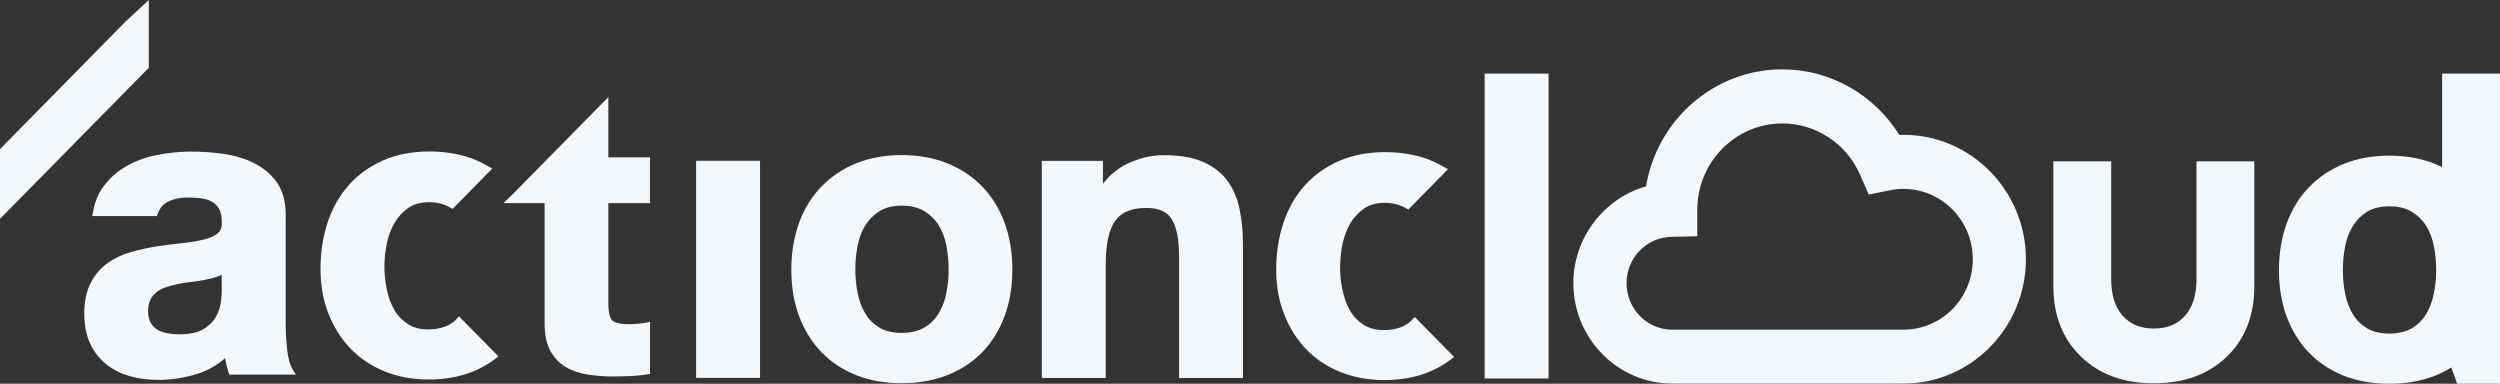
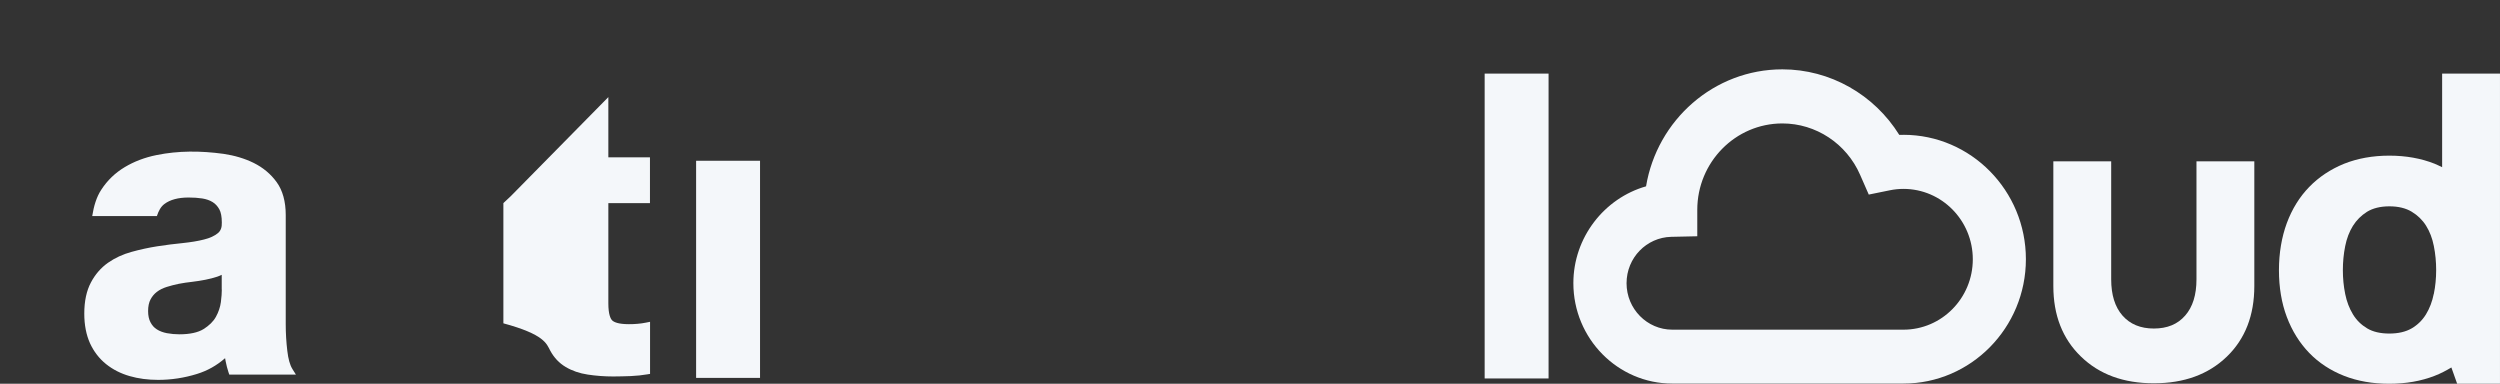
<svg xmlns="http://www.w3.org/2000/svg" width="899" height="138" viewBox="0 0 899 138" fill="none">
  <rect x="0" y="0" width="899" height="138" fill="#333333" stroke="none" />
  <g clip-path="url(#clip0_138_1847)">
    <path d="M789.852 100.46C789.852 106.013 788.51 110.373 785.792 113.473C783.074 116.607 779.317 118.14 774.519 118.14C769.721 118.14 765.963 116.573 763.245 113.473C760.527 110.373 759.185 106.013 759.185 100.46V58.014H738.383V102.879C738.383 113.337 741.671 121.785 748.281 128.19C754.891 134.628 763.614 137.83 774.519 137.83C785.423 137.83 794.147 134.628 800.757 128.258C807.366 121.887 810.654 113.405 810.654 102.879V58.014H789.852V100.46Z" fill="#F4F7FA" />
    <path d="M878.193 26.469V60.126C877.32 59.717 876.448 59.274 875.542 58.9C870.677 56.958 865.174 55.97 859.202 55.97C853.23 55.97 847.761 56.958 842.896 58.9C838.064 60.876 833.837 63.669 830.381 67.246C826.925 70.789 824.207 75.183 822.328 80.259C820.483 85.301 819.51 90.99 819.51 97.155C819.51 103.321 820.449 108.976 822.328 113.95C824.207 118.957 826.925 123.318 830.381 126.895C833.837 130.472 838.064 133.231 842.896 135.139C847.727 137.046 853.196 138 859.169 138C865.141 138 870.643 137.046 875.509 135.139C877.656 134.321 879.636 133.265 881.514 132.141L883.595 138H898.995V26.469H878.193ZM875.173 105.706C874.636 108.431 873.697 110.884 872.388 113.03C871.113 115.108 869.402 116.811 867.255 118.072C865.107 119.332 862.39 119.945 859.202 119.945C856.015 119.945 853.297 119.332 851.217 118.072C849.103 116.811 847.392 115.142 846.117 113.03C844.808 110.884 843.869 108.397 843.332 105.706C842.762 102.913 842.493 100.051 842.493 97.155C842.493 94.26 842.762 91.33 843.332 88.503C843.869 85.778 844.808 83.325 846.117 81.213C847.392 79.169 849.103 77.466 851.217 76.137C853.297 74.876 855.981 74.195 859.202 74.195C862.423 74.195 865.107 74.842 867.255 76.137C869.402 77.431 871.147 79.135 872.422 81.179C873.73 83.257 874.67 85.709 875.207 88.469C875.777 91.296 876.045 94.226 876.045 97.121C876.045 100.017 875.777 102.913 875.207 105.672L875.173 105.706Z" fill="#F4F7FA" />
    <path d="M556.864 26.469H533.881V136.093H556.864V26.469Z" fill="#F4F7FA" />
-     <path d="M507.841 115.006C505.392 117.493 502.037 118.686 497.574 118.686C494.655 118.686 492.206 118.038 490.226 116.71C488.213 115.381 486.569 113.644 485.395 111.532C484.153 109.386 483.281 106.933 482.744 104.242C482.174 101.516 481.905 98.791 481.905 96.168C481.905 93.545 482.174 90.683 482.744 87.89C483.281 85.199 484.22 82.678 485.529 80.396C486.804 78.181 488.515 76.376 490.528 74.979C492.508 73.617 495.024 72.935 498.01 72.935C500.829 72.935 503.211 73.549 505.593 74.877L506.432 75.354L520.692 60.842L519.215 60.025C516.363 58.389 513.813 57.265 511.23 56.516C507.069 55.323 502.674 54.71 498.145 54.71C491.971 54.71 486.368 55.766 481.536 57.878C476.705 59.99 472.511 62.954 469.155 66.735C465.8 70.483 463.217 75.013 461.505 80.191C459.794 85.335 458.922 90.956 458.922 96.883C458.922 102.811 459.861 108.057 461.74 112.894C463.619 117.766 466.27 121.99 469.625 125.499C472.98 129.041 477.141 131.801 481.939 133.743C486.737 135.684 492.038 136.672 497.742 136.672C507.237 136.672 515.29 134.185 521.732 129.246L522.906 128.36L508.747 113.984L507.841 114.904V115.006Z" fill="#F4F7FA" />
    <path d="M684.458 48.51C683.954 48.51 683.451 48.51 682.981 48.51C673.956 33.998 658.119 24.936 640.94 24.936C616.346 24.936 595.88 43.161 591.92 67.007C576.923 71.266 565.783 85.369 565.783 101.823C565.783 121.751 581.754 137.932 601.349 137.932H684.458C708.749 137.932 728.512 117.868 728.512 93.204C728.512 68.54 708.749 48.476 684.458 48.476V48.51ZM684.458 118.549H601.349C592.289 118.549 584.908 111.054 584.908 101.857C584.908 92.659 592.122 85.369 600.98 85.165L610.341 84.96V75.456C610.341 58.321 624.064 44.388 640.94 44.388C653.019 44.388 663.991 51.644 668.889 62.852L672.01 69.971L679.525 68.438C681.169 68.098 682.814 67.927 684.491 67.927C698.248 67.927 709.421 79.271 709.421 93.238C709.421 107.205 698.248 118.549 684.491 118.549H684.458Z" fill="#F4F7FA" />
    <path d="M105.13 132.652C104.258 131.255 103.654 129.075 103.318 126.179C102.949 123.113 102.748 119.877 102.748 116.573V77.295C102.748 72.458 101.641 68.472 99.493 65.508C97.38 62.579 94.595 60.262 91.24 58.593C87.985 56.992 84.328 55.902 80.369 55.323C72.115 54.198 64.163 54.164 56.278 55.766C52.05 56.617 48.225 58.082 44.87 60.092C41.448 62.136 38.596 64.861 36.415 68.234C34.704 70.823 33.731 74.093 33.16 77.704H56.412C57.016 75.864 57.822 74.331 59.096 73.377C61.143 71.81 64.096 71.027 67.82 71.027C69.598 71.027 71.242 71.129 72.752 71.368C74.161 71.606 75.403 72.015 76.443 72.662C77.45 73.275 78.255 74.161 78.859 75.251C79.463 76.341 79.765 77.942 79.765 80.02C79.832 81.724 79.396 82.984 78.356 83.836C77.148 84.823 75.504 85.607 73.39 86.118C71.175 86.697 68.558 87.106 65.673 87.412C62.754 87.685 59.7 88.094 56.547 88.571C53.493 89.048 50.373 89.729 47.286 90.581C44.166 91.432 41.314 92.761 38.831 94.498C36.315 96.269 34.234 98.654 32.691 101.584C31.114 104.548 30.309 108.295 30.309 112.791C30.309 116.845 31.013 120.422 32.355 123.42C33.731 126.418 35.677 128.939 38.126 130.914C40.542 132.856 43.394 134.321 46.615 135.241C49.769 136.16 53.225 136.603 56.882 136.603C61.579 136.603 66.277 135.888 70.773 134.491C74.564 133.333 77.953 131.425 80.939 128.802C81.006 129.211 81.073 129.654 81.174 130.063C81.409 131.289 81.744 132.549 82.147 133.81L82.449 134.696H106.405L105.164 132.72L105.13 132.652ZM79.765 104.139C79.765 105.263 79.664 106.796 79.429 108.635C79.194 110.407 78.59 112.212 77.651 113.916C76.711 115.619 75.202 117.084 73.188 118.344C71.209 119.57 68.29 120.218 64.498 120.218C62.989 120.218 61.479 120.081 60.002 119.809C58.627 119.536 57.419 119.094 56.412 118.446C55.439 117.833 54.701 117.016 54.131 115.925C53.56 114.869 53.258 113.507 53.258 111.872C53.258 110.168 53.56 108.738 54.131 107.682C54.701 106.591 55.473 105.672 56.412 104.956C57.385 104.207 58.56 103.628 59.935 103.185C61.344 102.742 62.821 102.367 64.297 102.061C65.908 101.754 67.484 101.516 69.095 101.345C70.739 101.141 72.35 100.902 73.859 100.596C75.436 100.289 76.846 99.915 78.188 99.472C78.725 99.267 79.261 99.063 79.731 98.825V104.139H79.765Z" fill="#F4F7FA" />
    <path d="M273.308 57.81H250.324V135.889H273.308V57.81Z" fill="#F4F7FA" />
-     <path d="M353.173 67.042C349.717 63.465 345.49 60.672 340.591 58.696C335.726 56.754 330.223 55.766 324.251 55.766C318.279 55.766 312.81 56.754 307.945 58.696C303.113 60.672 298.885 63.465 295.43 67.042C291.974 70.585 289.256 74.979 287.377 80.055C285.532 85.097 284.559 90.786 284.559 96.952C284.559 103.118 285.498 108.773 287.377 113.746C289.256 118.754 291.974 123.114 295.43 126.691C298.885 130.268 303.113 133.027 307.945 134.935C312.776 136.843 318.245 137.797 324.217 137.797C330.19 137.797 335.692 136.843 340.557 134.935C345.456 133.027 349.684 130.268 353.173 126.691C356.662 123.114 359.347 118.754 361.226 113.746C363.105 108.739 364.044 103.084 364.044 96.952C364.044 90.82 363.105 85.131 361.226 80.055C359.347 74.979 356.629 70.619 353.173 67.042ZM332.304 117.834C330.156 119.094 327.438 119.708 324.251 119.708C321.063 119.708 318.346 119.094 316.266 117.834C314.152 116.574 312.441 114.904 311.199 112.792C309.891 110.646 308.951 108.159 308.414 105.468C307.844 102.675 307.575 99.813 307.575 96.918C307.575 94.022 307.844 91.093 308.414 88.265C308.951 85.54 309.891 83.087 311.199 80.975C312.474 78.931 314.185 77.228 316.299 75.899C318.379 74.639 321.063 73.957 324.285 73.957C327.506 73.957 330.19 74.605 332.337 75.899C334.484 77.194 336.229 78.897 337.504 80.941C338.813 83.019 339.752 85.472 340.289 88.231C340.859 91.058 341.128 93.988 341.128 96.884C341.128 99.779 340.859 102.675 340.289 105.434C339.752 108.159 338.813 110.612 337.504 112.758C336.229 114.836 334.518 116.54 332.371 117.8L332.304 117.834Z" fill="#F4F7FA" />
-     <path d="M445.736 75.115C444.864 71.095 443.387 67.655 441.24 64.827C439.126 62 436.174 59.751 432.449 58.15C428.826 56.583 424.128 55.8 418.492 55.8C413.996 55.8 409.567 56.856 405.272 58.934C401.917 60.569 399.031 62.954 396.615 66.088V57.844H374.639V135.922H397.622V95.078C397.622 87.719 398.796 82.405 401.111 79.305C403.359 76.273 406.983 74.774 412.184 74.774C416.646 74.774 419.632 76.069 421.31 78.76C423.088 81.588 423.994 86.05 423.994 92.012V135.922H446.977V88.196C446.977 83.461 446.575 79.067 445.736 75.149V75.115Z" fill="#F4F7FA" />
-     <path d="M218.795 34.884L183.834 70.38L181.016 73.037H195.846V116.267C195.846 120.287 196.517 123.591 197.859 126.078C199.235 128.633 201.113 130.608 203.429 131.971C205.71 133.334 208.394 134.254 211.347 134.696C214.232 135.139 217.319 135.378 220.54 135.378C222.587 135.378 224.667 135.31 226.781 135.241C228.995 135.139 230.941 134.935 232.686 134.628L233.76 134.458V115.722L232.216 116.028C231.31 116.233 230.337 116.335 229.331 116.437C228.291 116.539 227.251 116.573 226.143 116.573C222.318 116.573 220.775 115.824 220.138 115.211C219.534 114.598 218.762 113.031 218.762 109.113V73.037H233.726V56.584H218.762V34.884H218.795Z" fill="#F4F7FA" />
-     <path d="M164.173 114.768C161.724 117.254 158.369 118.447 153.906 118.447C150.987 118.447 148.538 117.799 146.558 116.471C144.545 115.142 142.901 113.405 141.727 111.293C140.485 109.147 139.613 106.694 139.076 104.003C138.506 101.278 138.237 98.552 138.237 95.929C138.237 93.306 138.506 90.445 139.076 87.651C139.613 84.96 140.552 82.439 141.861 80.157C143.136 77.943 144.847 76.137 146.86 74.74C148.84 73.378 151.356 72.697 154.342 72.697C157.161 72.697 159.543 73.31 161.925 74.638L162.764 75.115L177.024 60.603L175.547 59.786C172.695 58.151 170.145 57.026 167.562 56.277C163.401 55.085 159.006 54.471 154.477 54.471C148.303 54.471 142.7 55.527 137.868 57.639C133.037 59.752 128.843 62.715 125.487 66.497C122.132 70.244 119.549 74.775 117.837 79.953C116.126 85.096 115.254 90.717 115.254 96.645C115.254 102.572 116.193 107.818 118.072 112.656C119.951 117.527 122.602 121.751 125.957 125.26C129.312 128.803 133.473 131.562 138.271 133.538C143.069 135.48 148.37 136.467 154.074 136.467C163.569 136.467 171.622 133.981 178.064 129.041L179.238 128.155L165.079 113.78L164.173 114.699V114.768Z" fill="#F4F7FA" />
-     <path d="M45.266 7.631L0.004 53.62V78.692L53.52 24.358V0.001L45.266 7.631Z" fill="#F4F7FA" />
+     <path d="M218.795 34.884L183.834 70.38L181.016 73.037V116.267C195.846 120.287 196.517 123.591 197.859 126.078C199.235 128.633 201.113 130.608 203.429 131.971C205.71 133.334 208.394 134.254 211.347 134.696C214.232 135.139 217.319 135.378 220.54 135.378C222.587 135.378 224.667 135.31 226.781 135.241C228.995 135.139 230.941 134.935 232.686 134.628L233.76 134.458V115.722L232.216 116.028C231.31 116.233 230.337 116.335 229.331 116.437C228.291 116.539 227.251 116.573 226.143 116.573C222.318 116.573 220.775 115.824 220.138 115.211C219.534 114.598 218.762 113.031 218.762 109.113V73.037H233.726V56.584H218.762V34.884H218.795Z" fill="#F4F7FA" />
  </g>
  <defs>
    <clipPath id="clip0_138_1847">
      <rect width="899" height="138" fill="white" />
    </clipPath>
  </defs>
</svg>